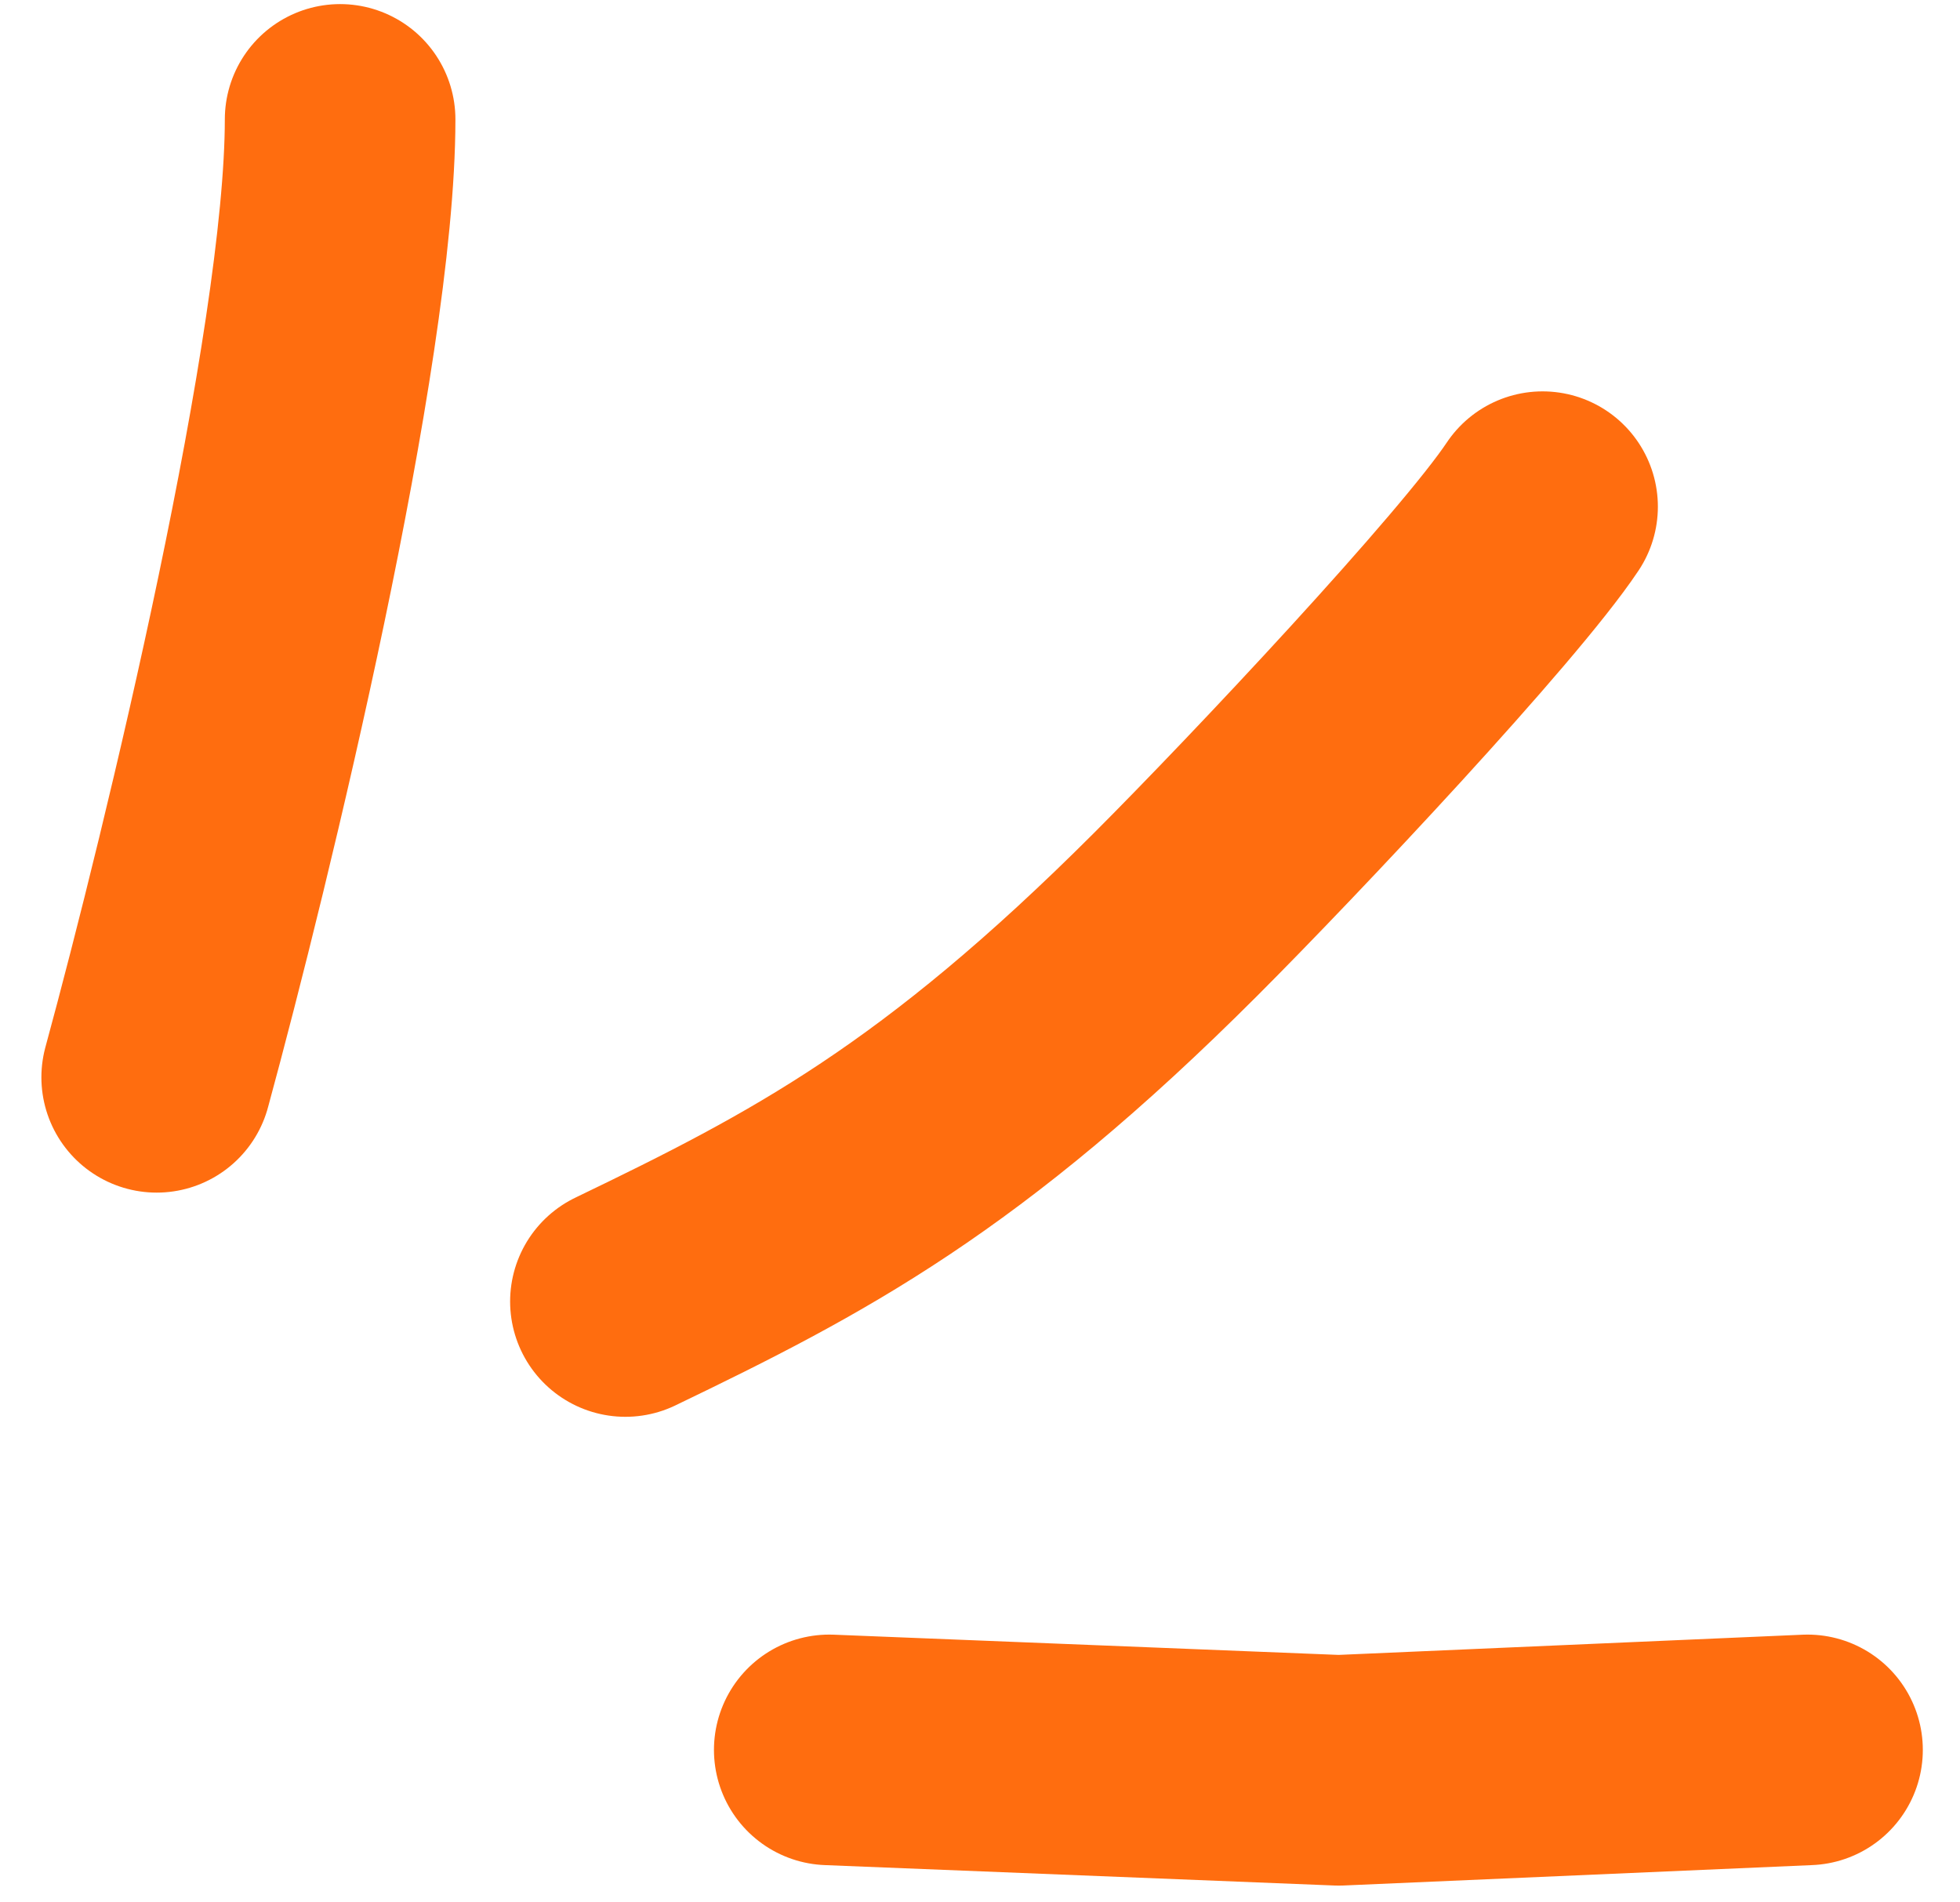
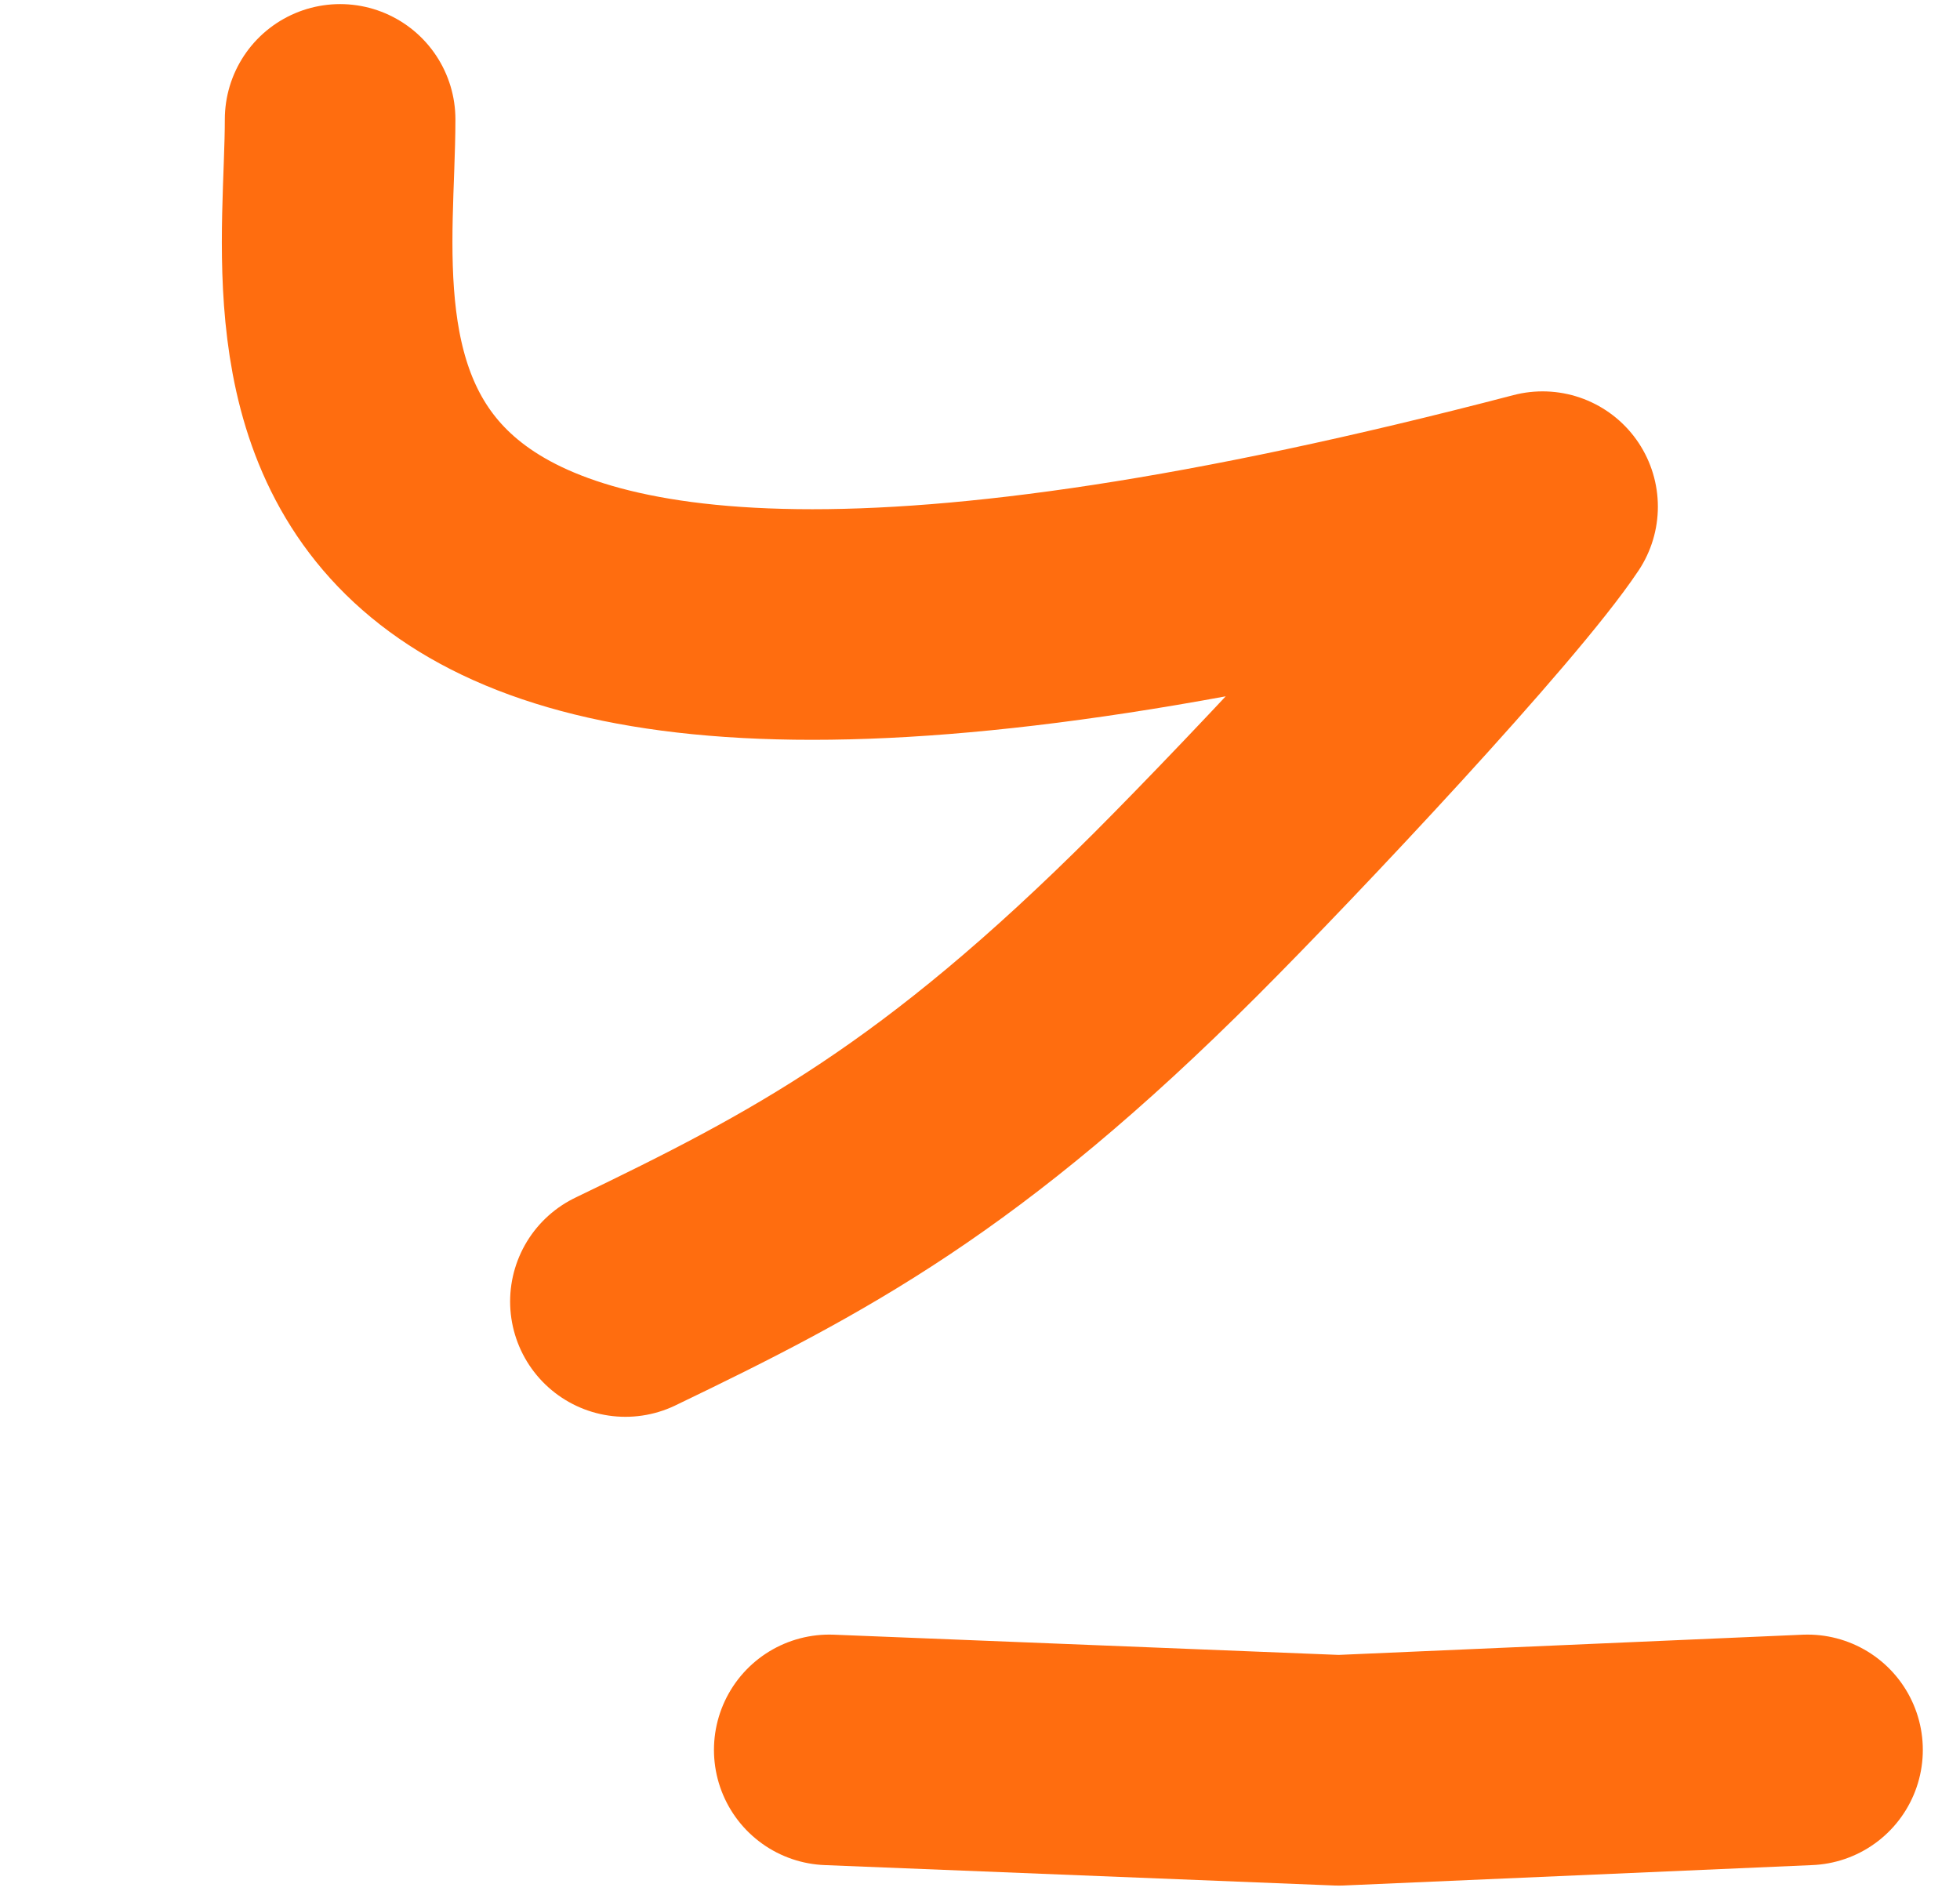
<svg xmlns="http://www.w3.org/2000/svg" width="34" height="33" viewBox="0 0 34 33" fill="none">
-   <path d="M14.385 30.355L23.224 30.709L31.355 30.355M10.849 22.577C14.031 21.045 16.506 19.749 20.395 15.86C22.116 14.139 25.817 10.203 26.759 8.789M2.718 18.688C3.778 14.799 5.9 6.031 5.9 2.071" stroke="#FF6D0F" stroke-width="4" stroke-linecap="round" stroke-linejoin="round" />
+   <path d="M14.385 30.355L23.224 30.709L31.355 30.355M10.849 22.577C14.031 21.045 16.506 19.749 20.395 15.86C22.116 14.139 25.817 10.203 26.759 8.789C3.778 14.799 5.9 6.031 5.9 2.071" stroke="#FF6D0F" stroke-width="4" stroke-linecap="round" stroke-linejoin="round" />
</svg>